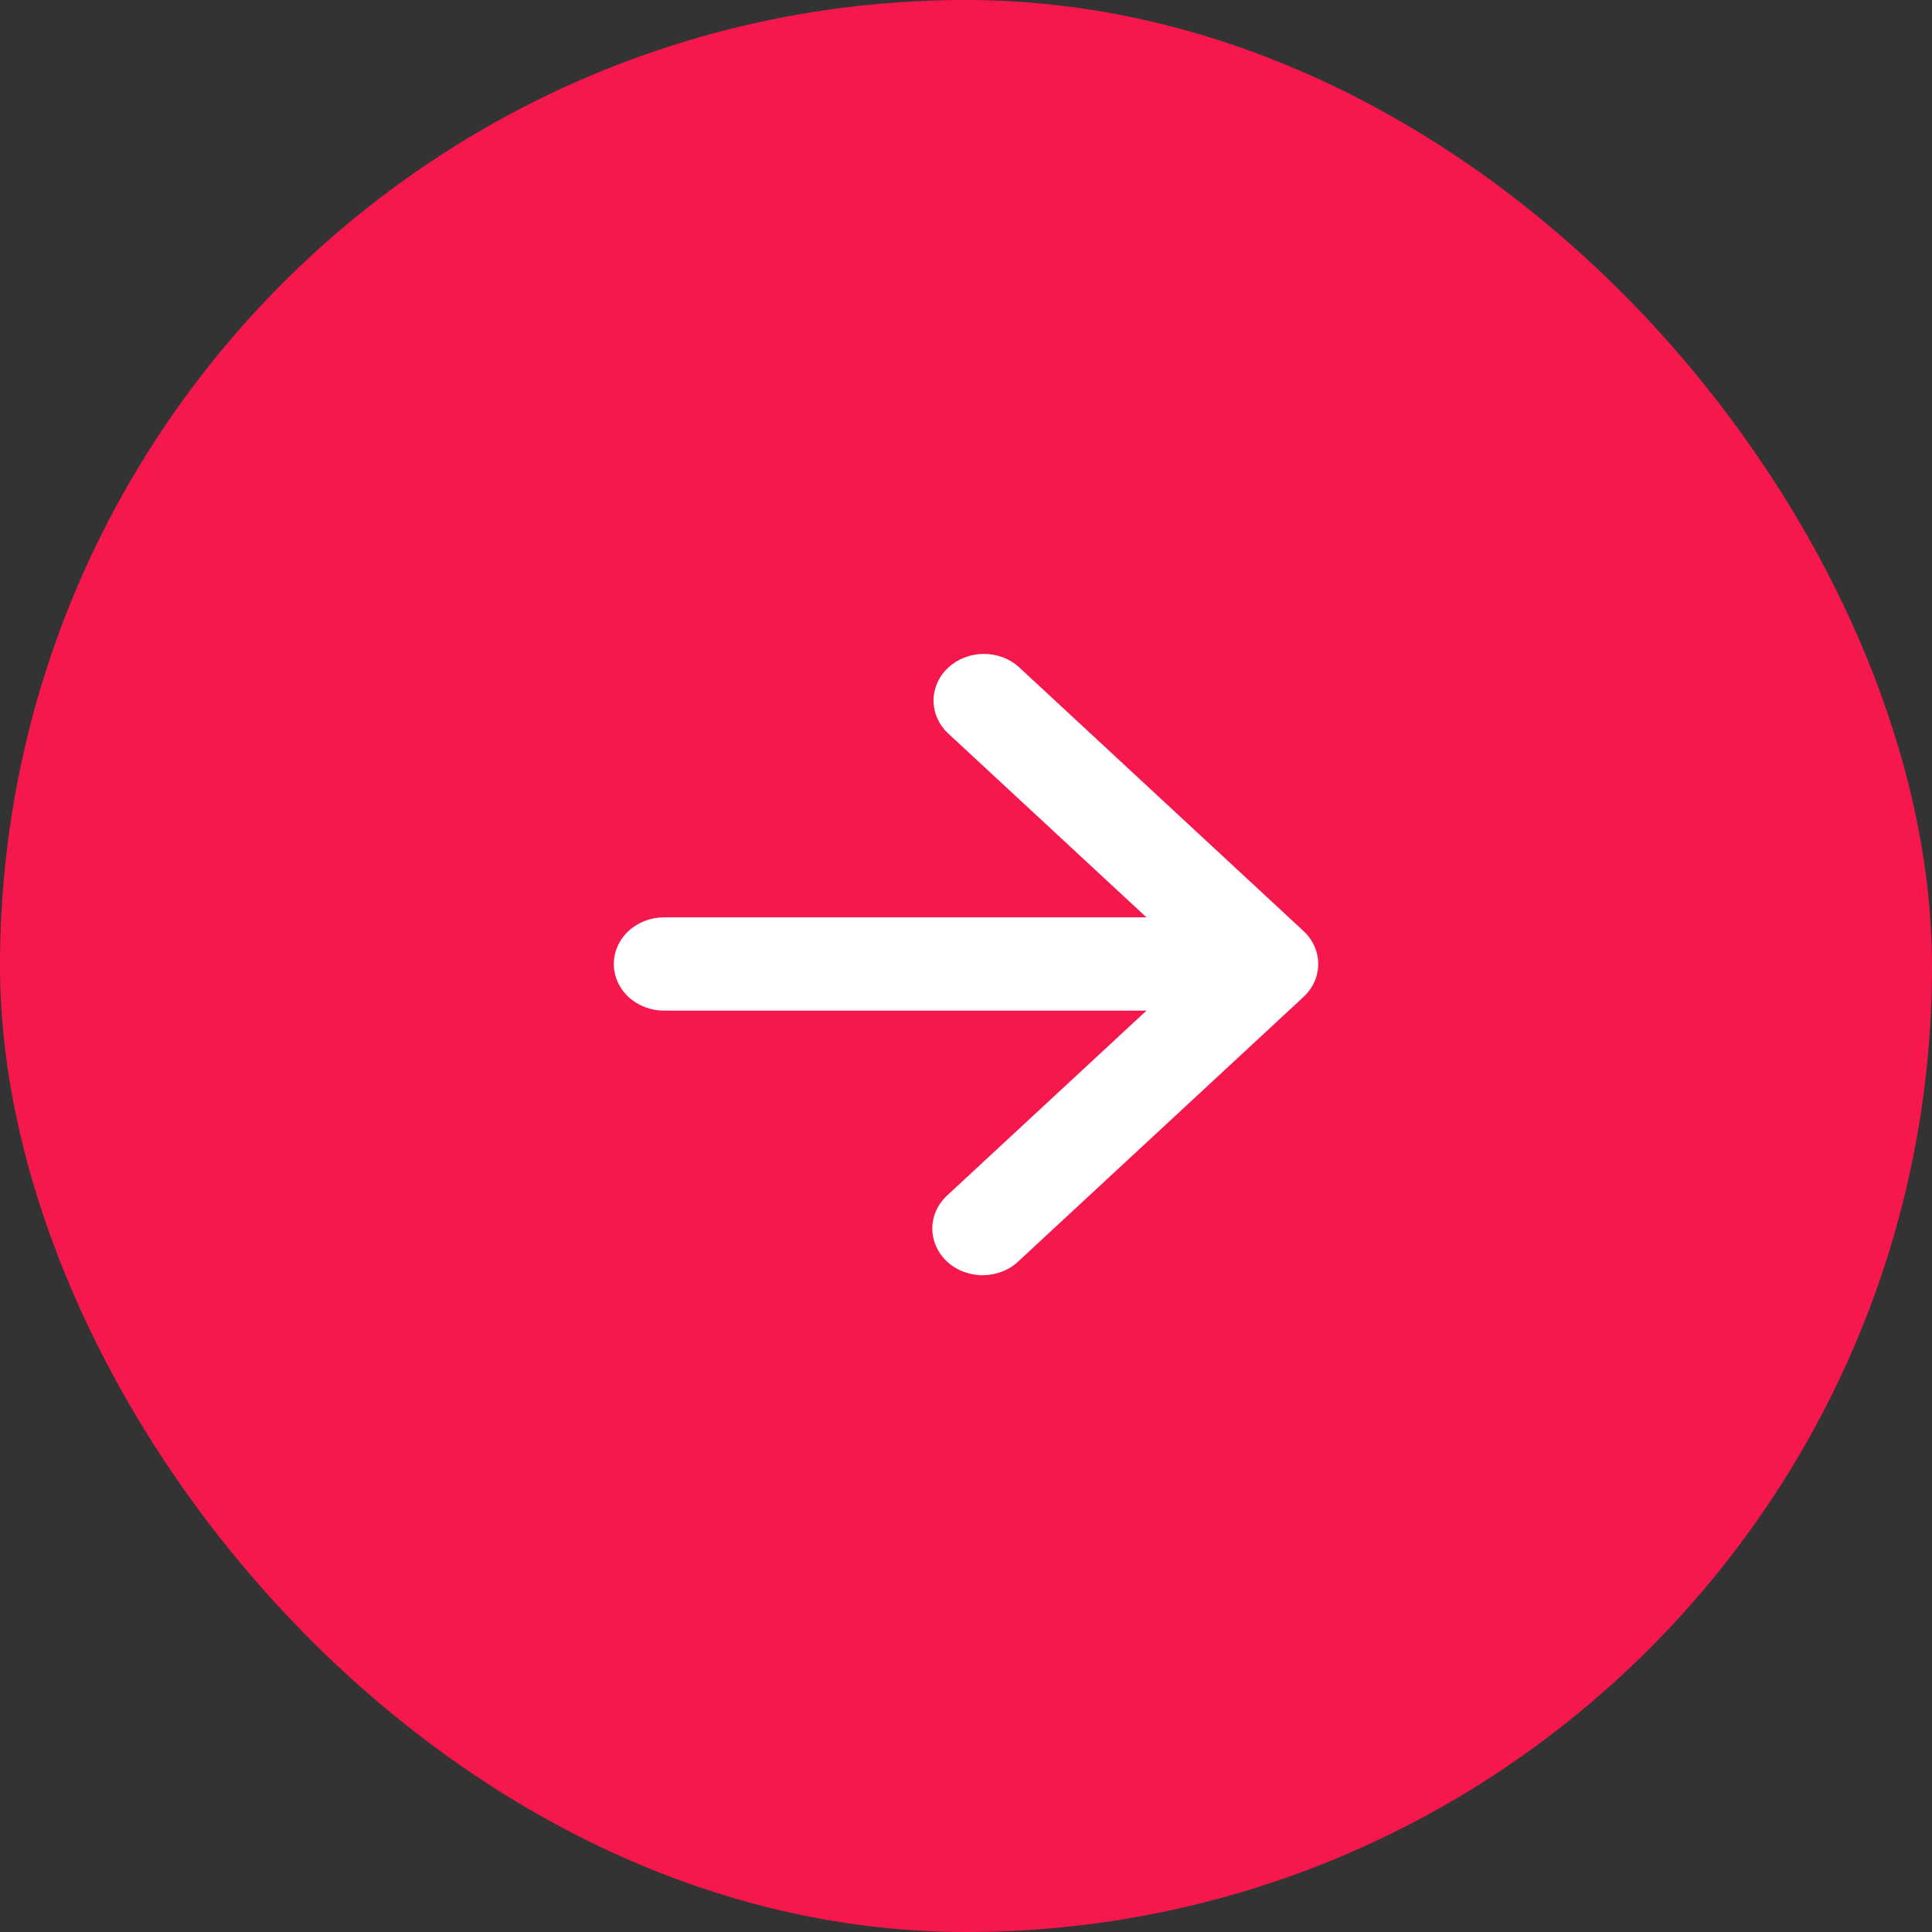
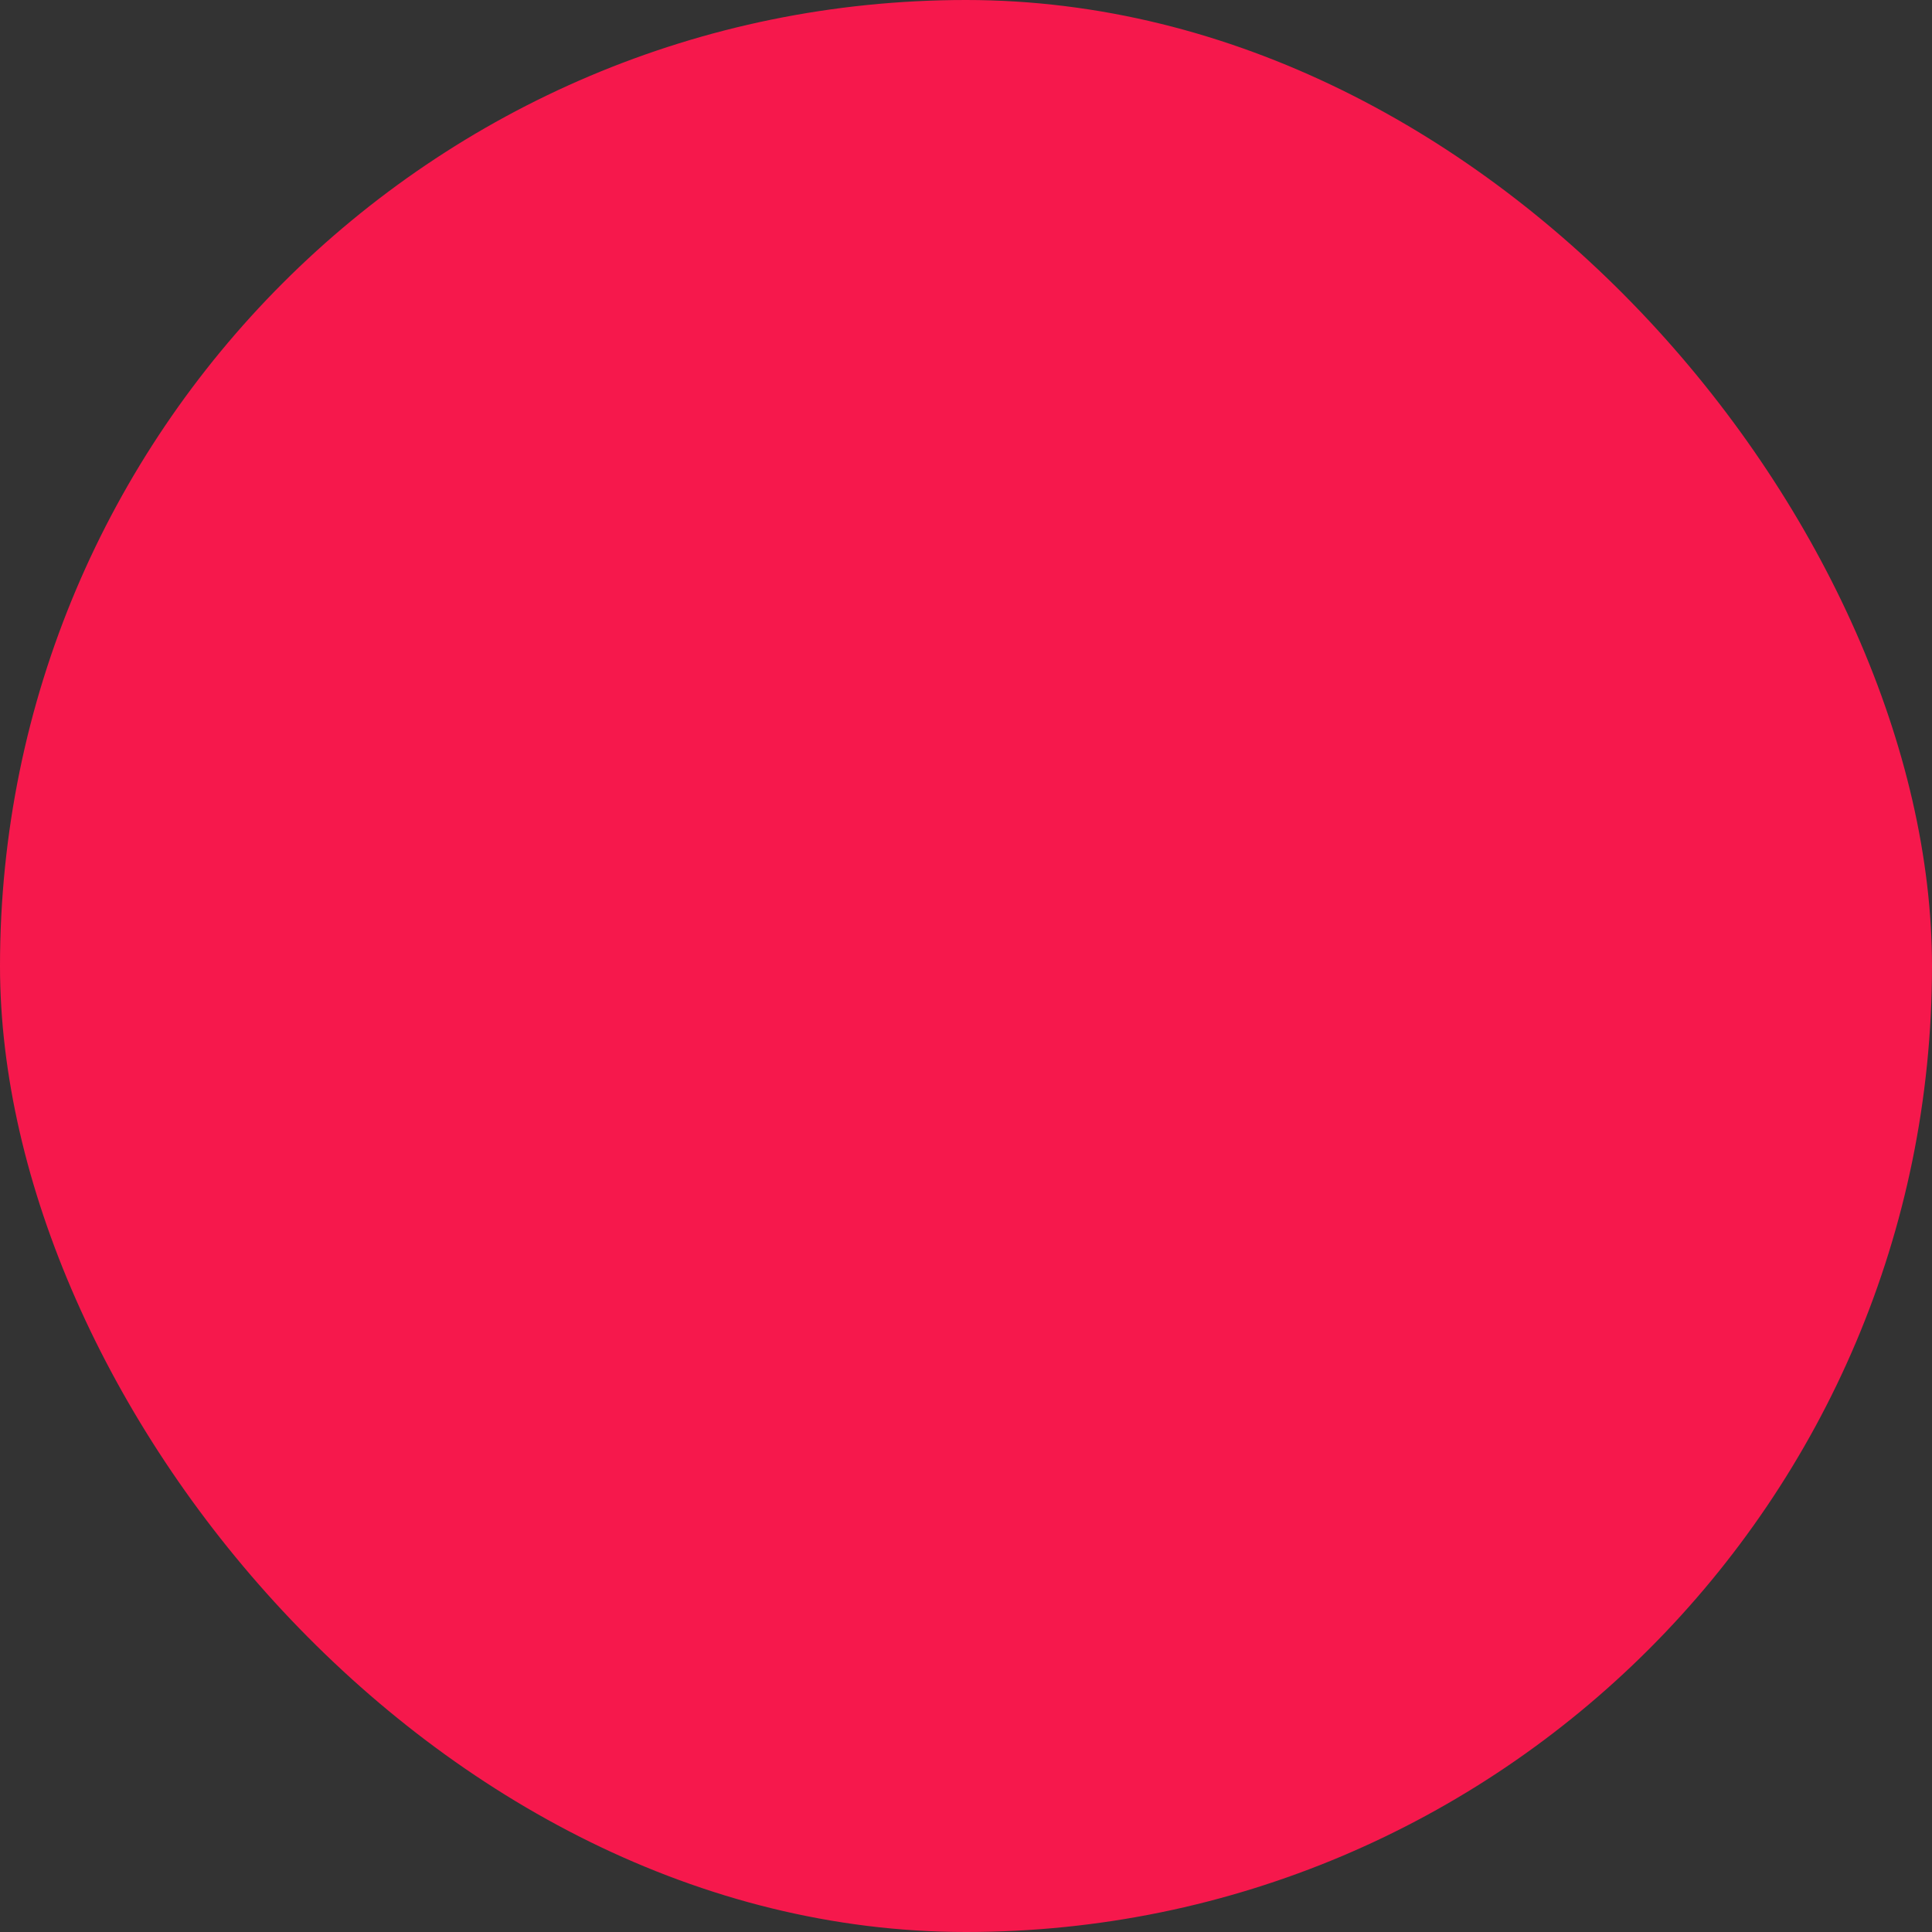
<svg xmlns="http://www.w3.org/2000/svg" width="48" height="48" viewBox="0 0 48 48" fill="none">
  <rect x="0" y="0" width="48" height="48" fill="#333333" stroke="none" />
  <rect width="48" height="48" rx="24" fill="#F6184C" />
  <g clip-path="url(#clip0_12800_4709)">
-     <path d="M28.483 22.791L23.545 18.211C23.317 17.992 23.191 17.699 23.194 17.395C23.197 17.091 23.328 16.8 23.56 16.586C23.792 16.371 24.105 16.249 24.433 16.246C24.761 16.243 25.077 16.36 25.312 16.571L32.384 23.13C32.5 23.238 32.593 23.365 32.656 23.506C32.719 23.647 32.751 23.798 32.751 23.95C32.751 24.102 32.719 24.253 32.656 24.394C32.593 24.535 32.5 24.662 32.384 24.77L25.312 31.328C25.197 31.439 25.059 31.528 24.907 31.588C24.754 31.649 24.59 31.681 24.424 31.683C24.258 31.684 24.094 31.654 23.94 31.596C23.786 31.538 23.647 31.452 23.529 31.343C23.412 31.234 23.319 31.105 23.256 30.962C23.194 30.82 23.162 30.667 23.163 30.513C23.165 30.359 23.199 30.207 23.265 30.065C23.33 29.924 23.426 29.796 23.545 29.689L28.483 25.109H16.5C16.169 25.109 15.851 24.987 15.616 24.77C15.382 24.552 15.25 24.258 15.25 23.95C15.25 23.642 15.382 23.348 15.616 23.13C15.851 22.913 16.169 22.791 16.5 22.791H28.483Z" fill="white" />
-   </g>
+     </g>
  <defs>
    <clipPath id="clip0_12800_4709">
-       <rect width="18" height="16" fill="white" transform="translate(15 16)" />
-     </clipPath>
+       </clipPath>
  </defs>
</svg>